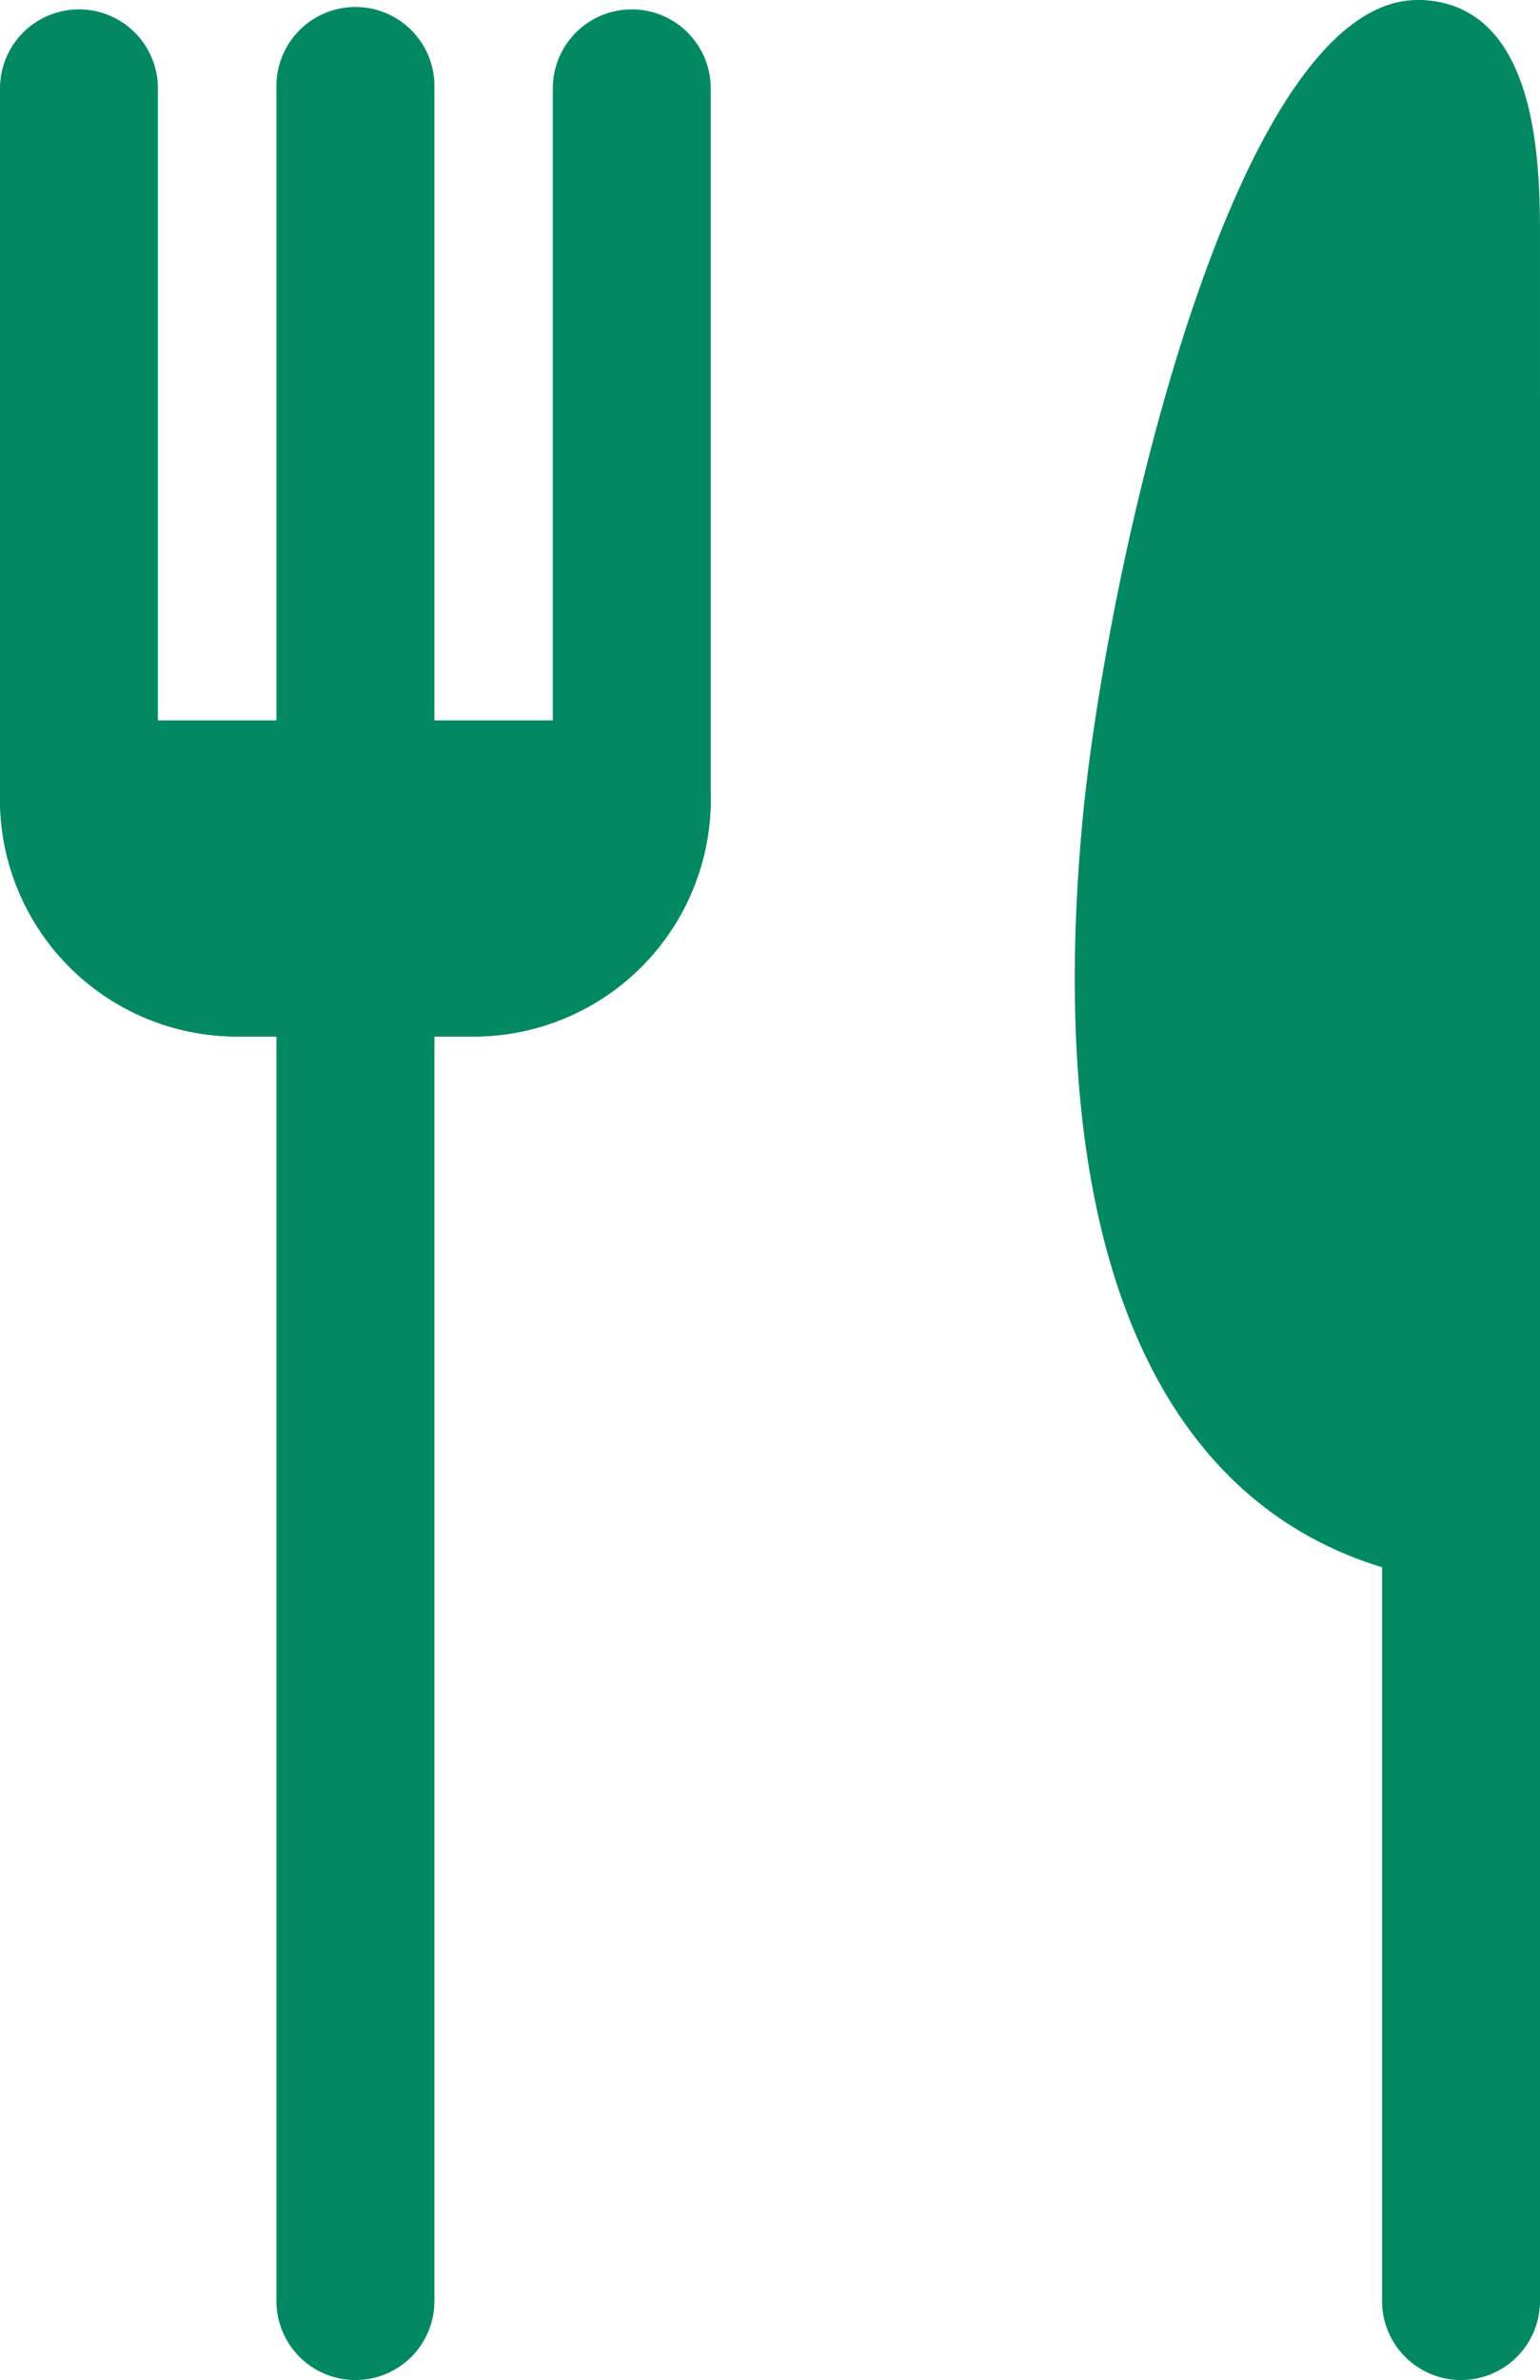
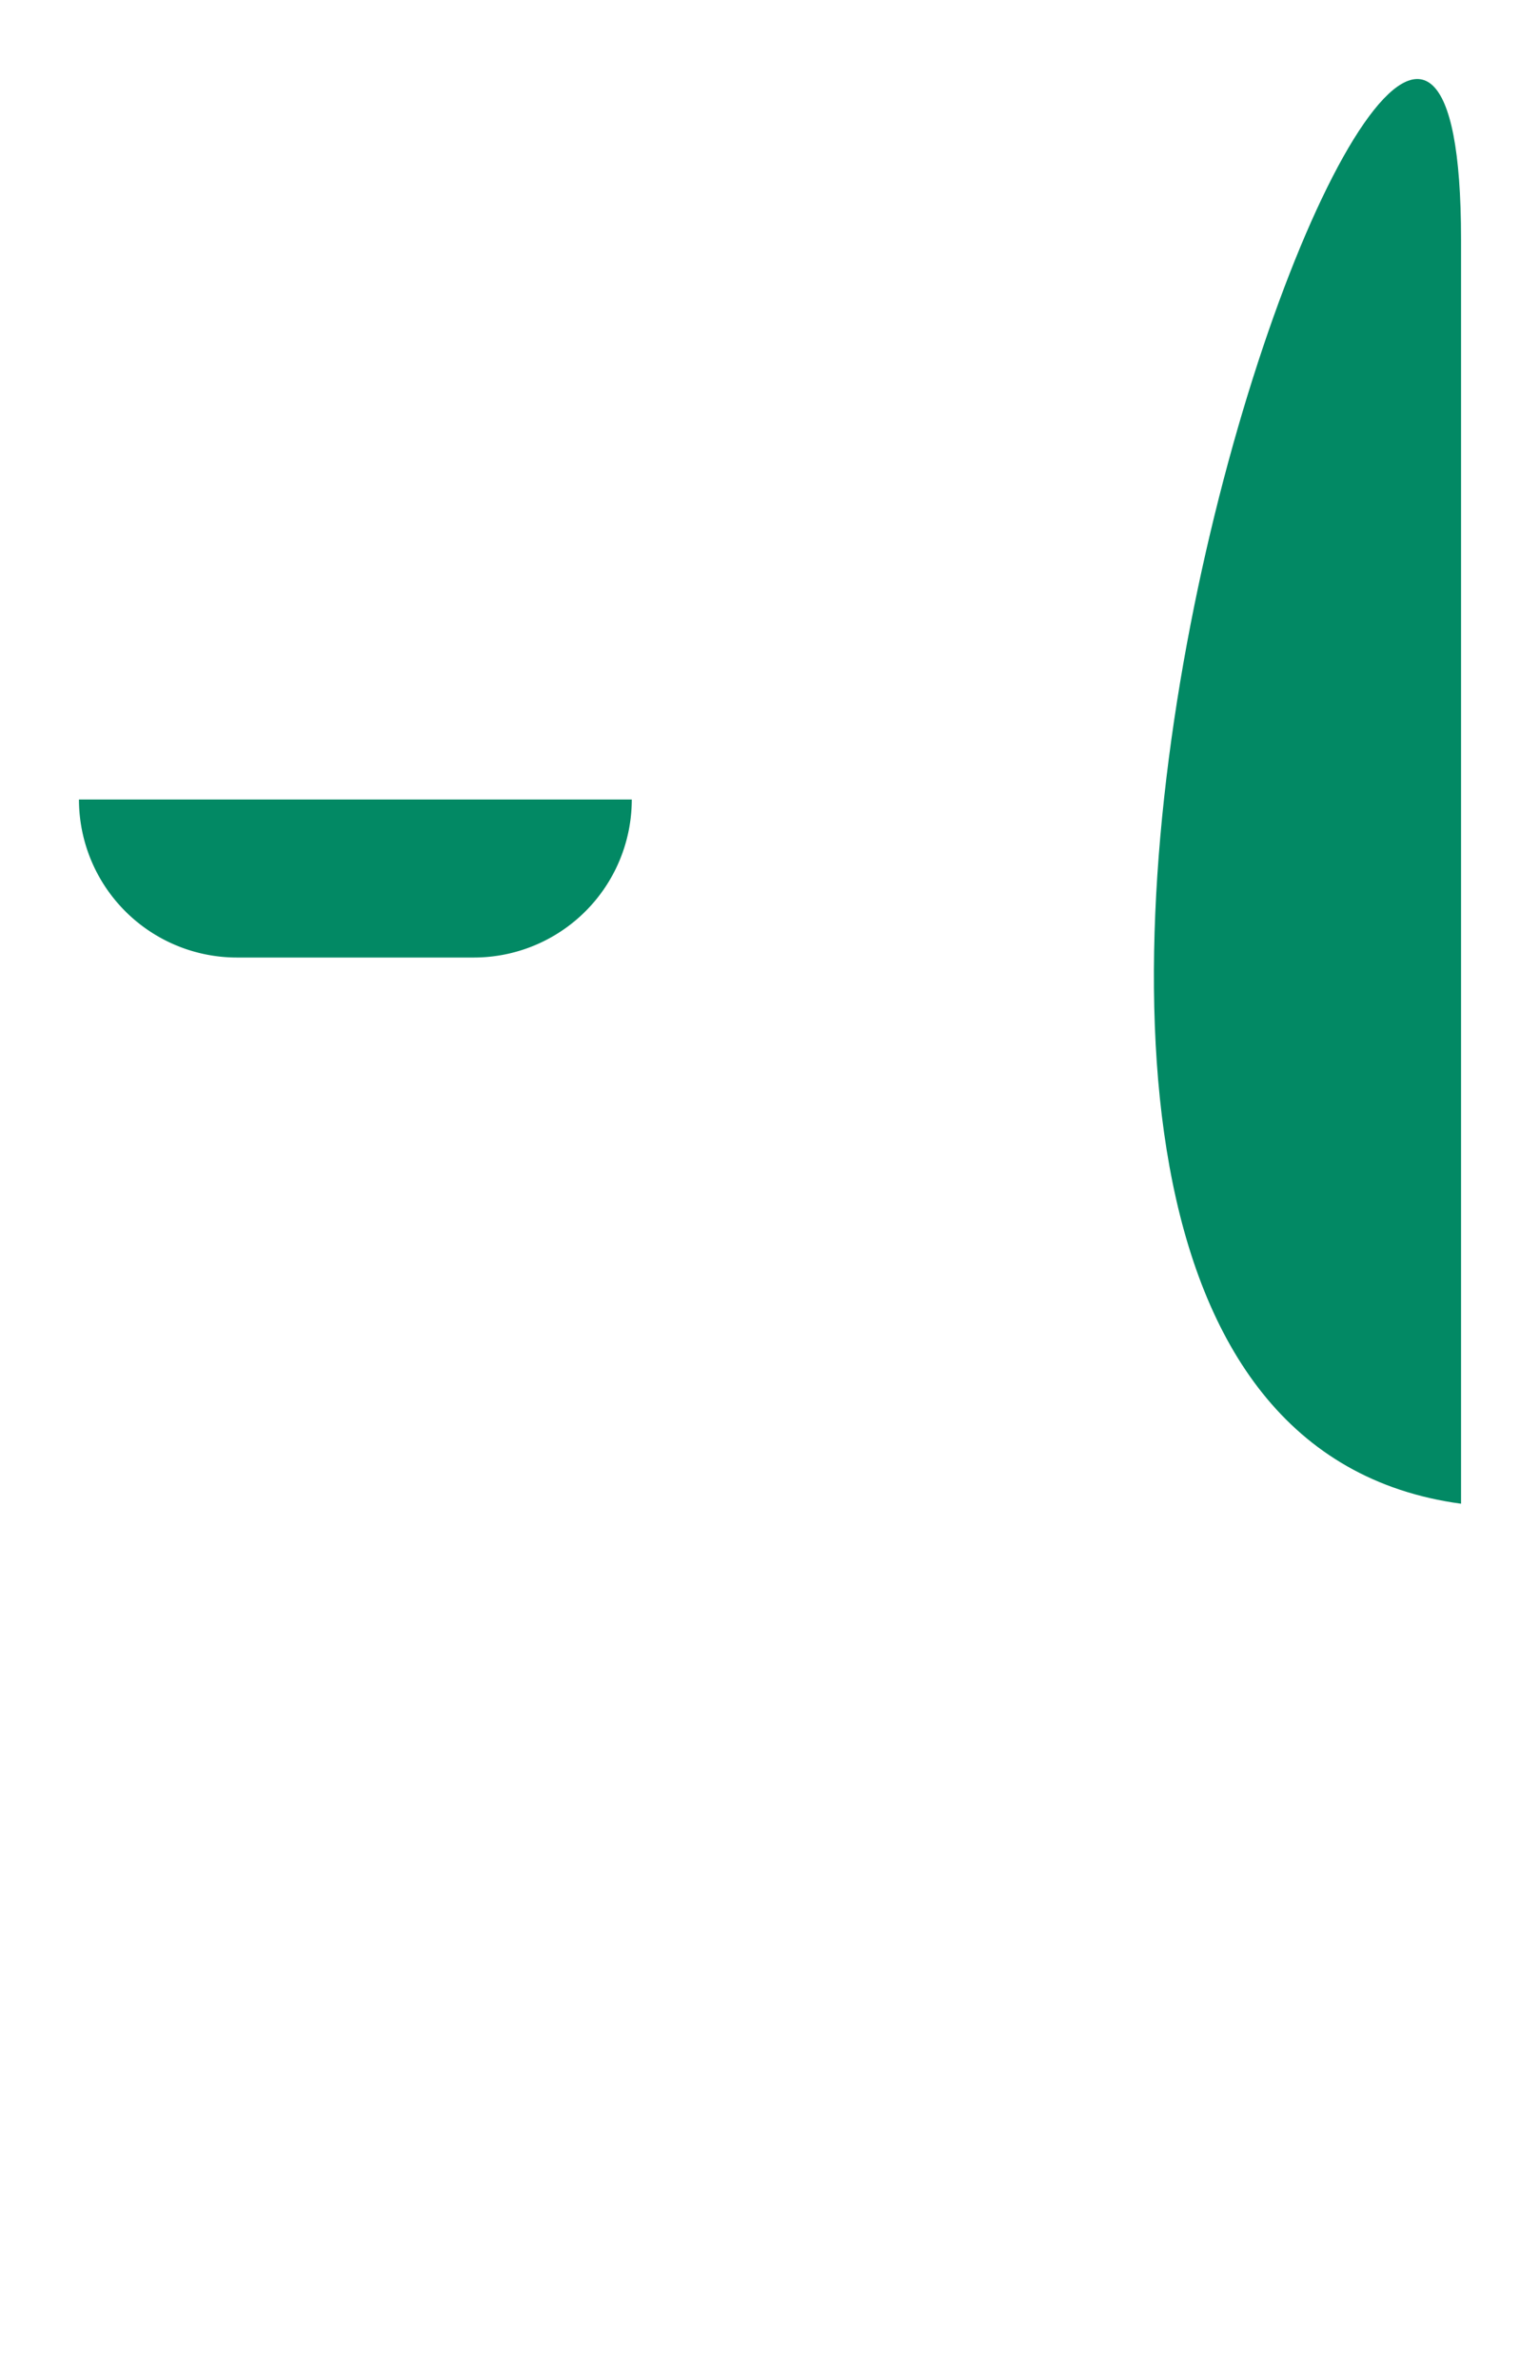
<svg xmlns="http://www.w3.org/2000/svg" width="22.662" height="35" viewBox="0 0 22.662 35">
  <g transform="translate(-1158.669 -20)">
-     <path d="M1163.9,55a1.162,1.162,0,0,1-1.163-1.162V21.3a1.163,1.163,0,1,1,2.325,0V53.838A1.162,1.162,0,0,1,1163.9,55Z" fill="#028964" />
-     <path d="M1180.169,55a1.162,1.162,0,0,1-1.162-1.162V25.945a1.162,1.162,0,0,1,2.324,0V53.838A1.162,1.162,0,0,1,1180.169,55Z" fill="#028964" />
    <path d="M1180.169,42.113c-10.169-1.376,0-29.055,0-18.595Z" fill="#028964" />
-     <path d="M1180.169,43.275a1.327,1.327,0,0,1-.155-.01c-4.092-.554-6.018-4.5-5.423-11.117.323-3.6,2.2-12.148,4.941-12.148h.061c1.738.078,1.738,2.488,1.738,3.517V42.113a1.162,1.162,0,0,1-1.162,1.162Zm-1.162-19.56c-1.333,3.031-2.986,9.745-1.8,14.057a4.351,4.351,0,0,0,1.8,2.739Z" fill="#028964" />
-     <path d="M1165.642,35.243h-3.487a3.49,3.49,0,0,1-3.486-3.487V21.3a1.162,1.162,0,1,1,2.324,0V31.756a1.164,1.164,0,0,0,1.162,1.163h3.487a1.164,1.164,0,0,0,1.162-1.163V21.3a1.162,1.162,0,1,1,2.324,0V31.756A3.49,3.49,0,0,1,1165.642,35.243Z" fill="#028964" />
    <path d="M1167.966,31.757a2.324,2.324,0,0,1-2.324,2.324h-3.487a2.325,2.325,0,0,1-2.324-2.324Z" fill="#028964" />
-     <path d="M1165.642,35.243h-3.487a3.49,3.49,0,0,1-3.486-3.487,1.162,1.162,0,0,1,1.162-1.162h8.135a1.162,1.162,0,0,1,1.162,1.162A3.49,3.49,0,0,1,1165.642,35.243Zm-3.487-2.324h0Z" fill="#028964" />
  </g>
</svg>